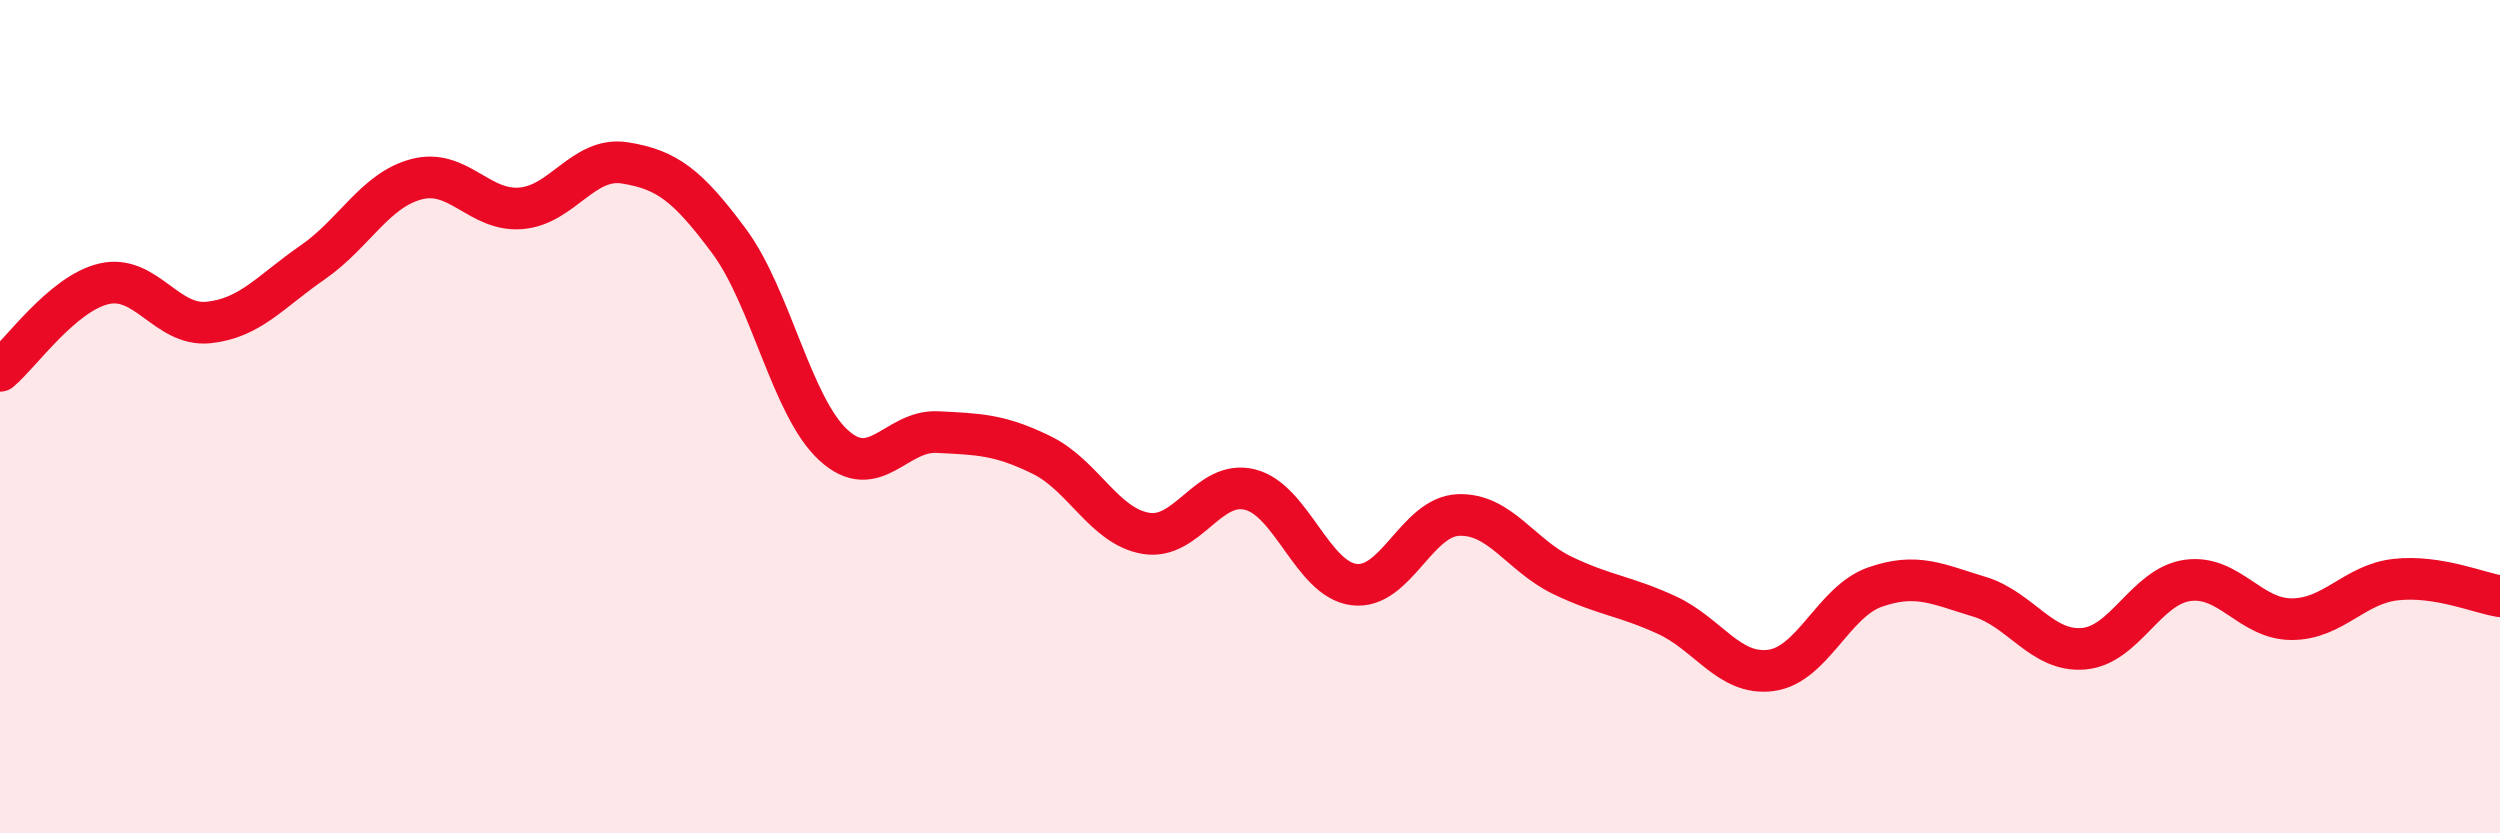
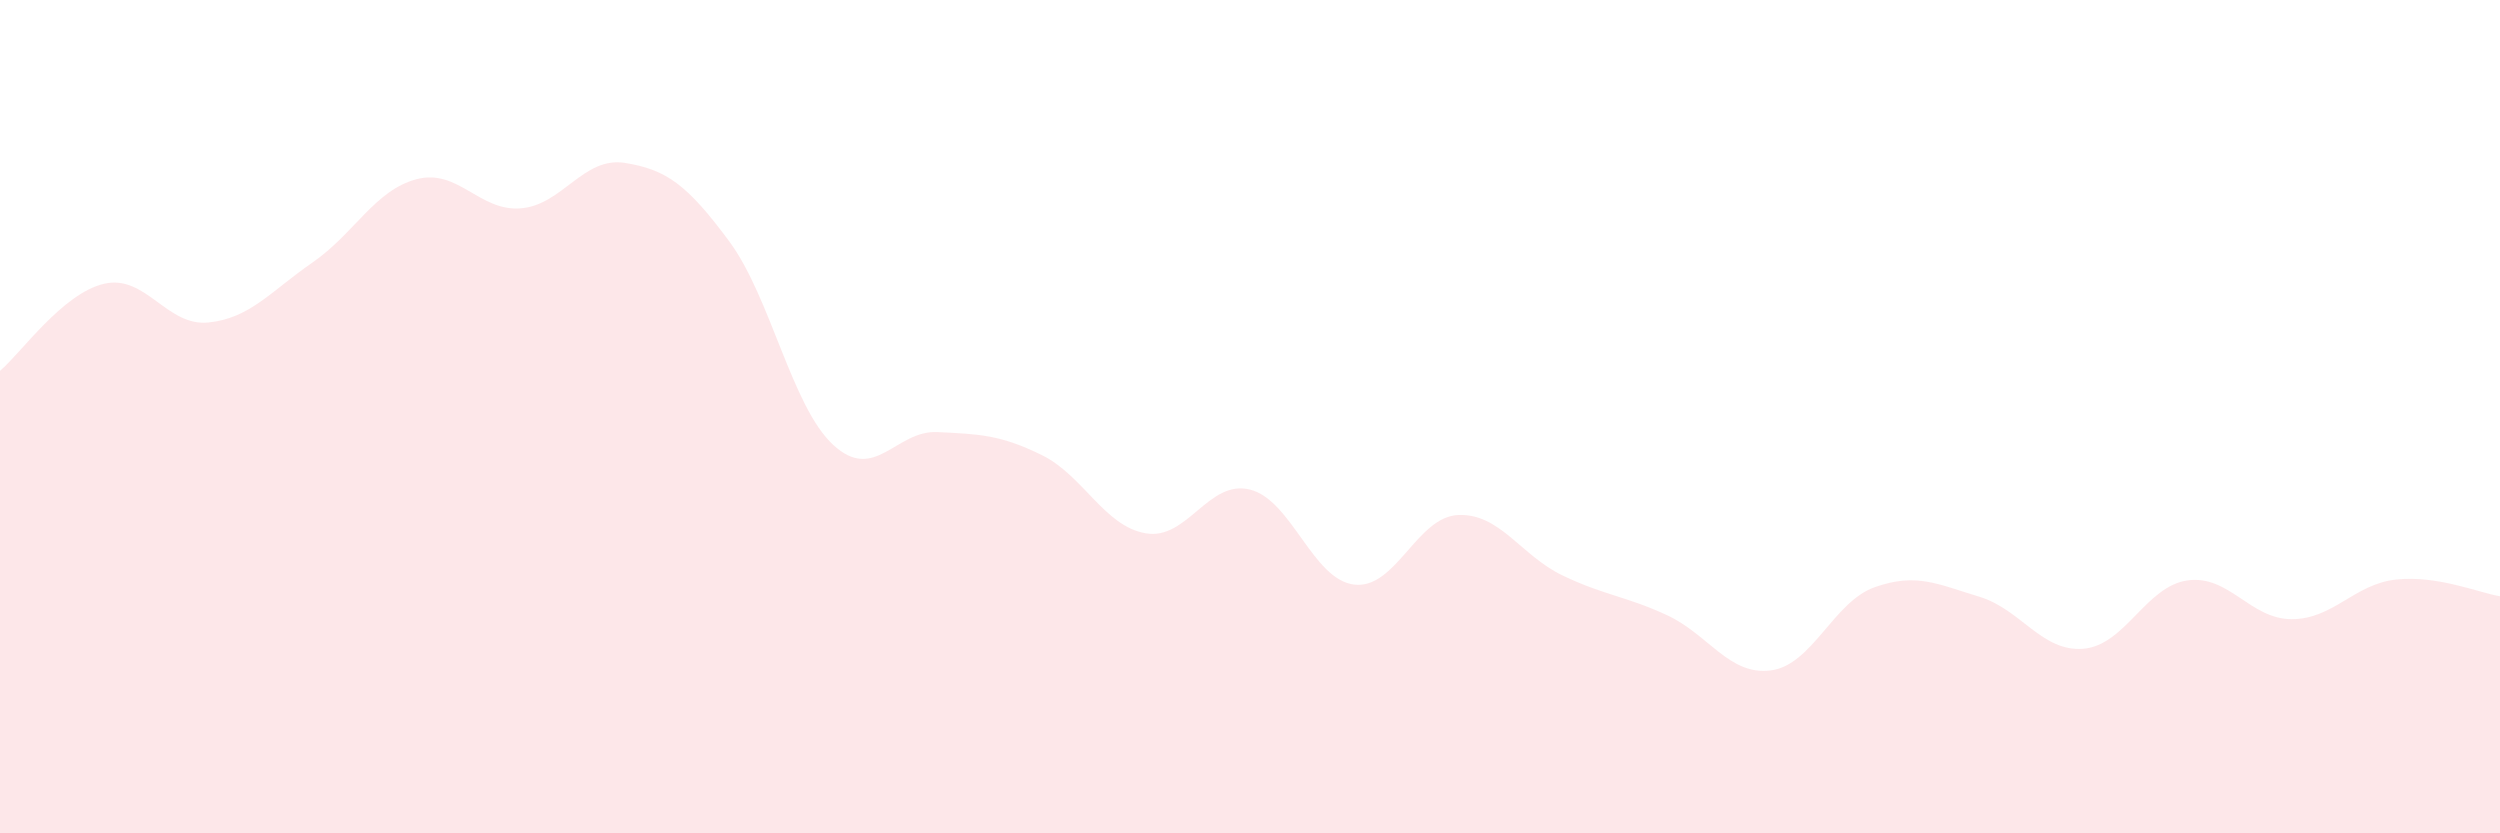
<svg xmlns="http://www.w3.org/2000/svg" width="60" height="20" viewBox="0 0 60 20">
  <path d="M 0,8.9 C 0.5,8.48 1.5,7.04 2.5,6.81 C 3.5,6.58 4,7.84 5,7.74 C 6,7.64 6.5,6.99 7.5,6.3 C 8.5,5.61 9,4.56 10,4.3 C 11,4.04 11.5,5.08 12.5,5 C 13.5,4.92 14,3.75 15,3.91 C 16,4.07 16.5,4.44 17.5,5.79 C 18.5,7.14 19,9.76 20,10.68 C 21,11.6 21.5,10.32 22.5,10.37 C 23.5,10.42 24,10.43 25,10.92 C 26,11.41 26.5,12.63 27.5,12.8 C 28.5,12.97 29,11.5 30,11.75 C 31,12 31.5,13.91 32.5,14.03 C 33.5,14.15 34,12.4 35,12.36 C 36,12.32 36.5,13.33 37.5,13.81 C 38.5,14.29 39,14.3 40,14.76 C 41,15.22 41.5,16.22 42.5,16.09 C 43.5,15.96 44,14.44 45,14.09 C 46,13.74 46.5,14.02 47.5,14.32 C 48.5,14.62 49,15.65 50,15.57 C 51,15.49 51.5,14.07 52.5,13.93 C 53.5,13.79 54,14.86 55,14.86 C 56,14.86 56.5,14.02 57.5,13.91 C 58.5,13.8 59.5,14.23 60,14.31L60 20L0 20Z" fill="#EB0A25" opacity="0.1" stroke-linecap="round" stroke-linejoin="round" />
-   <path d="M 0,8.9 C 0.5,8.48 1.5,7.04 2.5,6.81 C 3.5,6.58 4,7.84 5,7.74 C 6,7.64 6.5,6.99 7.5,6.3 C 8.5,5.61 9,4.56 10,4.3 C 11,4.04 11.5,5.08 12.5,5 C 13.5,4.92 14,3.75 15,3.91 C 16,4.07 16.5,4.44 17.5,5.79 C 18.5,7.14 19,9.76 20,10.68 C 21,11.6 21.5,10.32 22.5,10.37 C 23.5,10.42 24,10.43 25,10.92 C 26,11.41 26.5,12.63 27.5,12.8 C 28.5,12.97 29,11.5 30,11.75 C 31,12 31.5,13.91 32.5,14.03 C 33.5,14.15 34,12.4 35,12.36 C 36,12.32 36.5,13.33 37.5,13.81 C 38.5,14.29 39,14.3 40,14.76 C 41,15.22 41.5,16.22 42.5,16.09 C 43.5,15.96 44,14.44 45,14.09 C 46,13.74 46.5,14.02 47.5,14.32 C 48.5,14.62 49,15.65 50,15.57 C 51,15.49 51.5,14.07 52.5,13.93 C 53.5,13.79 54,14.86 55,14.86 C 56,14.86 56.5,14.02 57.5,13.91 C 58.5,13.8 59.5,14.23 60,14.31" stroke="#EB0A25" stroke-width="1" fill="none" stroke-linecap="round" stroke-linejoin="round" />
</svg>